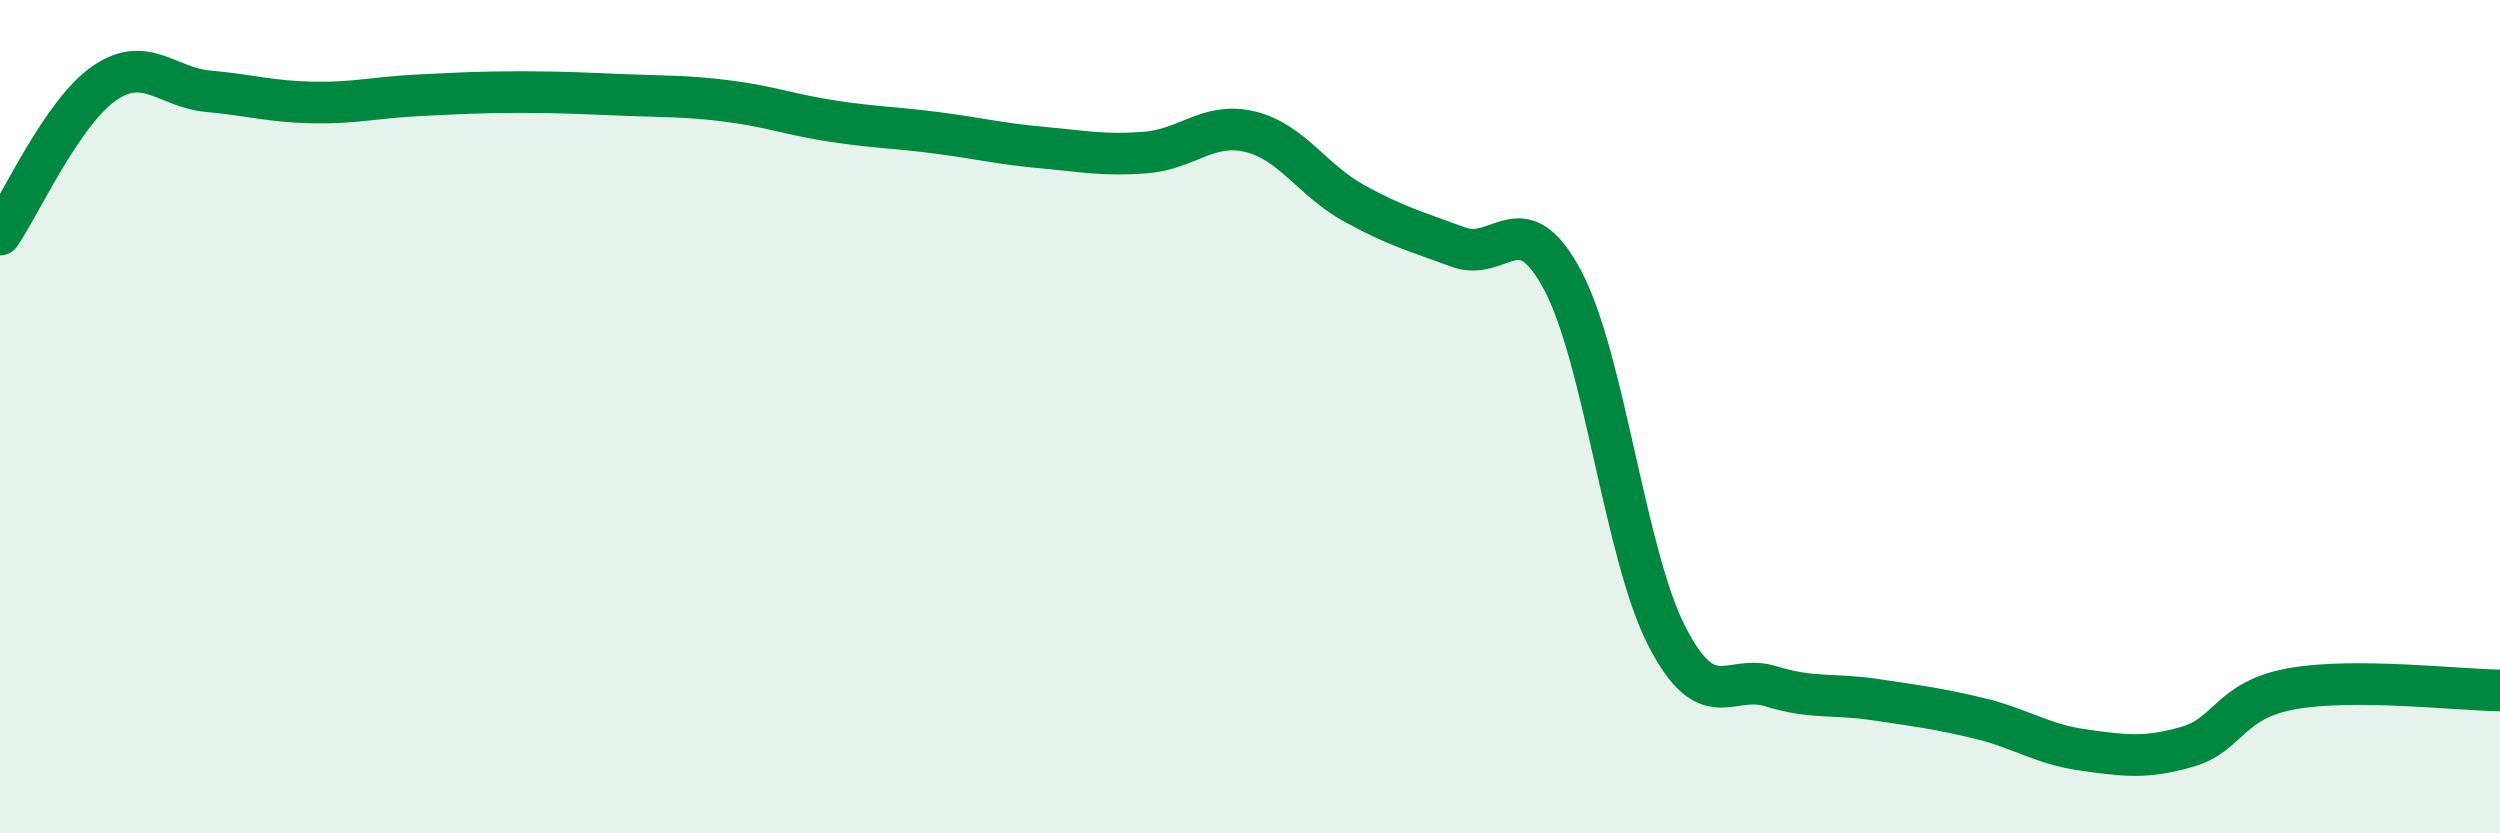
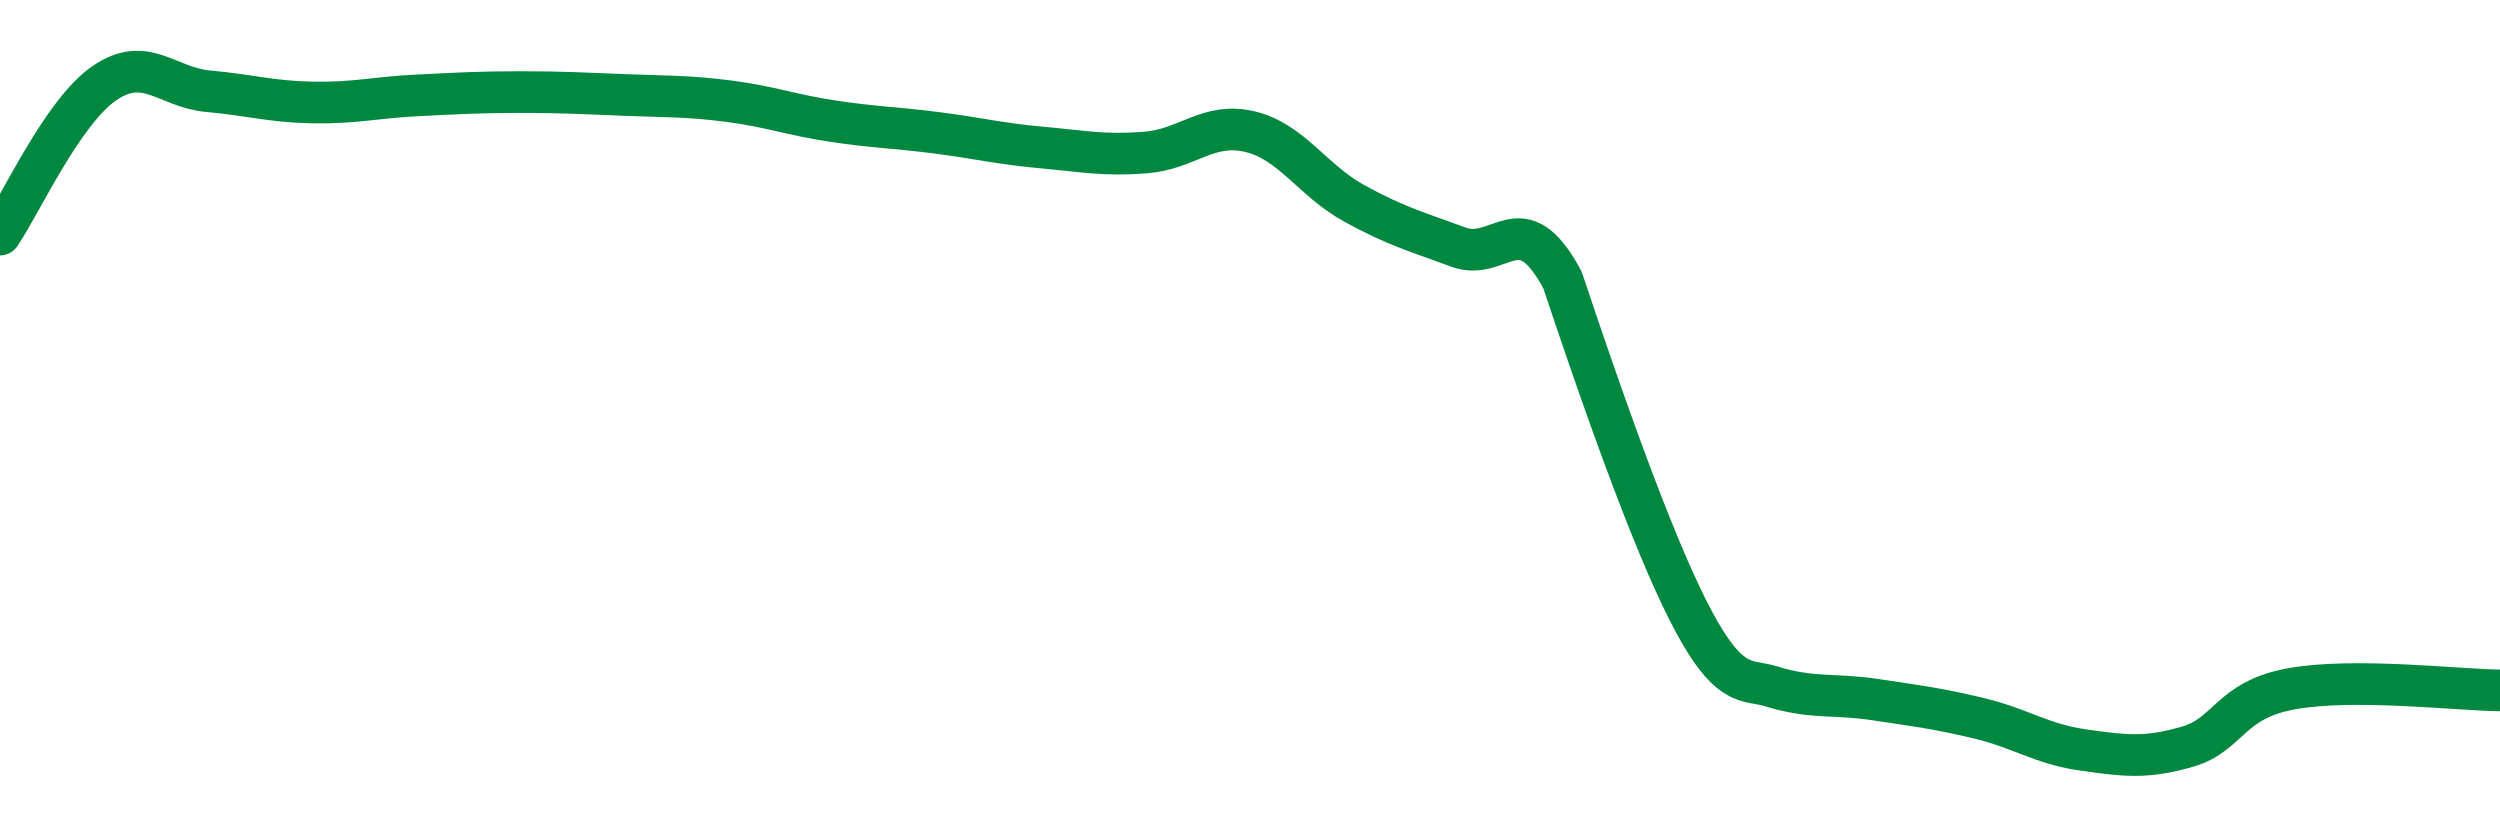
<svg xmlns="http://www.w3.org/2000/svg" width="60" height="20" viewBox="0 0 60 20">
-   <path d="M 0,5.63 C 0.5,4.9 1.5,2.69 2.5,2 C 3.5,1.31 4,2.1 5,2.19 C 6,2.28 6.5,2.44 7.5,2.46 C 8.5,2.48 9,2.34 10,2.29 C 11,2.24 11.5,2.21 12.5,2.21 C 13.5,2.21 14,2.24 15,2.28 C 16,2.32 16.5,2.3 17.5,2.43 C 18.5,2.56 19,2.76 20,2.91 C 21,3.06 21.5,3.06 22.5,3.19 C 23.5,3.32 24,3.45 25,3.54 C 26,3.63 26.5,3.74 27.5,3.66 C 28.5,3.58 29,2.92 30,3.16 C 31,3.4 31.5,4.33 32.5,4.88 C 33.5,5.43 34,5.56 35,5.93 C 36,6.3 36.5,4.85 37.5,6.72 C 38.5,8.59 39,13.31 40,15.26 C 41,17.21 41.5,16.16 42.5,16.47 C 43.5,16.78 44,16.64 45,16.79 C 46,16.94 46.5,17 47.5,17.24 C 48.5,17.48 49,17.86 50,18 C 51,18.14 51.5,18.21 52.5,17.92 C 53.5,17.63 53.5,16.8 55,16.53 C 56.5,16.26 59,16.56 60,16.57L60 20L0 20Z" fill="#008740" opacity="0.1" stroke-linecap="round" stroke-linejoin="round" />
-   <path d="M 0,5.63 C 0.5,4.9 1.5,2.69 2.5,2 C 3.5,1.31 4,2.1 5,2.19 C 6,2.28 6.5,2.44 7.5,2.46 C 8.5,2.48 9,2.34 10,2.29 C 11,2.24 11.5,2.21 12.5,2.21 C 13.5,2.21 14,2.24 15,2.28 C 16,2.32 16.5,2.3 17.5,2.43 C 18.5,2.56 19,2.76 20,2.91 C 21,3.06 21.5,3.06 22.5,3.19 C 23.5,3.32 24,3.45 25,3.54 C 26,3.63 26.5,3.74 27.5,3.66 C 28.5,3.58 29,2.92 30,3.16 C 31,3.4 31.5,4.33 32.5,4.88 C 33.5,5.43 34,5.56 35,5.93 C 36,6.3 36.5,4.85 37.5,6.72 C 38.5,8.59 39,13.31 40,15.26 C 41,17.21 41.5,16.16 42.5,16.47 C 43.5,16.78 44,16.64 45,16.79 C 46,16.94 46.5,17 47.5,17.24 C 48.5,17.48 49,17.86 50,18 C 51,18.14 51.5,18.21 52.5,17.92 C 53.5,17.63 53.5,16.8 55,16.53 C 56.5,16.26 59,16.56 60,16.57" stroke="#008740" stroke-width="1" fill="none" stroke-linecap="round" stroke-linejoin="round" />
+   <path d="M 0,5.63 C 0.5,4.9 1.5,2.69 2.5,2 C 3.5,1.31 4,2.1 5,2.19 C 6,2.28 6.5,2.44 7.5,2.46 C 8.5,2.48 9,2.34 10,2.29 C 11,2.24 11.5,2.21 12.5,2.21 C 13.5,2.21 14,2.24 15,2.28 C 16,2.32 16.5,2.3 17.5,2.43 C 18.5,2.56 19,2.76 20,2.91 C 21,3.06 21.5,3.06 22.5,3.19 C 23.5,3.32 24,3.45 25,3.54 C 26,3.63 26.5,3.74 27.5,3.66 C 28.5,3.58 29,2.92 30,3.16 C 31,3.4 31.5,4.33 32.5,4.88 C 33.5,5.43 34,5.56 35,5.93 C 36,6.3 36.5,4.85 37.5,6.72 C 41,17.21 41.5,16.16 42.5,16.47 C 43.5,16.78 44,16.64 45,16.79 C 46,16.94 46.5,17 47.5,17.24 C 48.5,17.48 49,17.86 50,18 C 51,18.14 51.5,18.21 52.5,17.92 C 53.5,17.63 53.5,16.8 55,16.53 C 56.5,16.26 59,16.56 60,16.57" stroke="#008740" stroke-width="1" fill="none" stroke-linecap="round" stroke-linejoin="round" />
</svg>